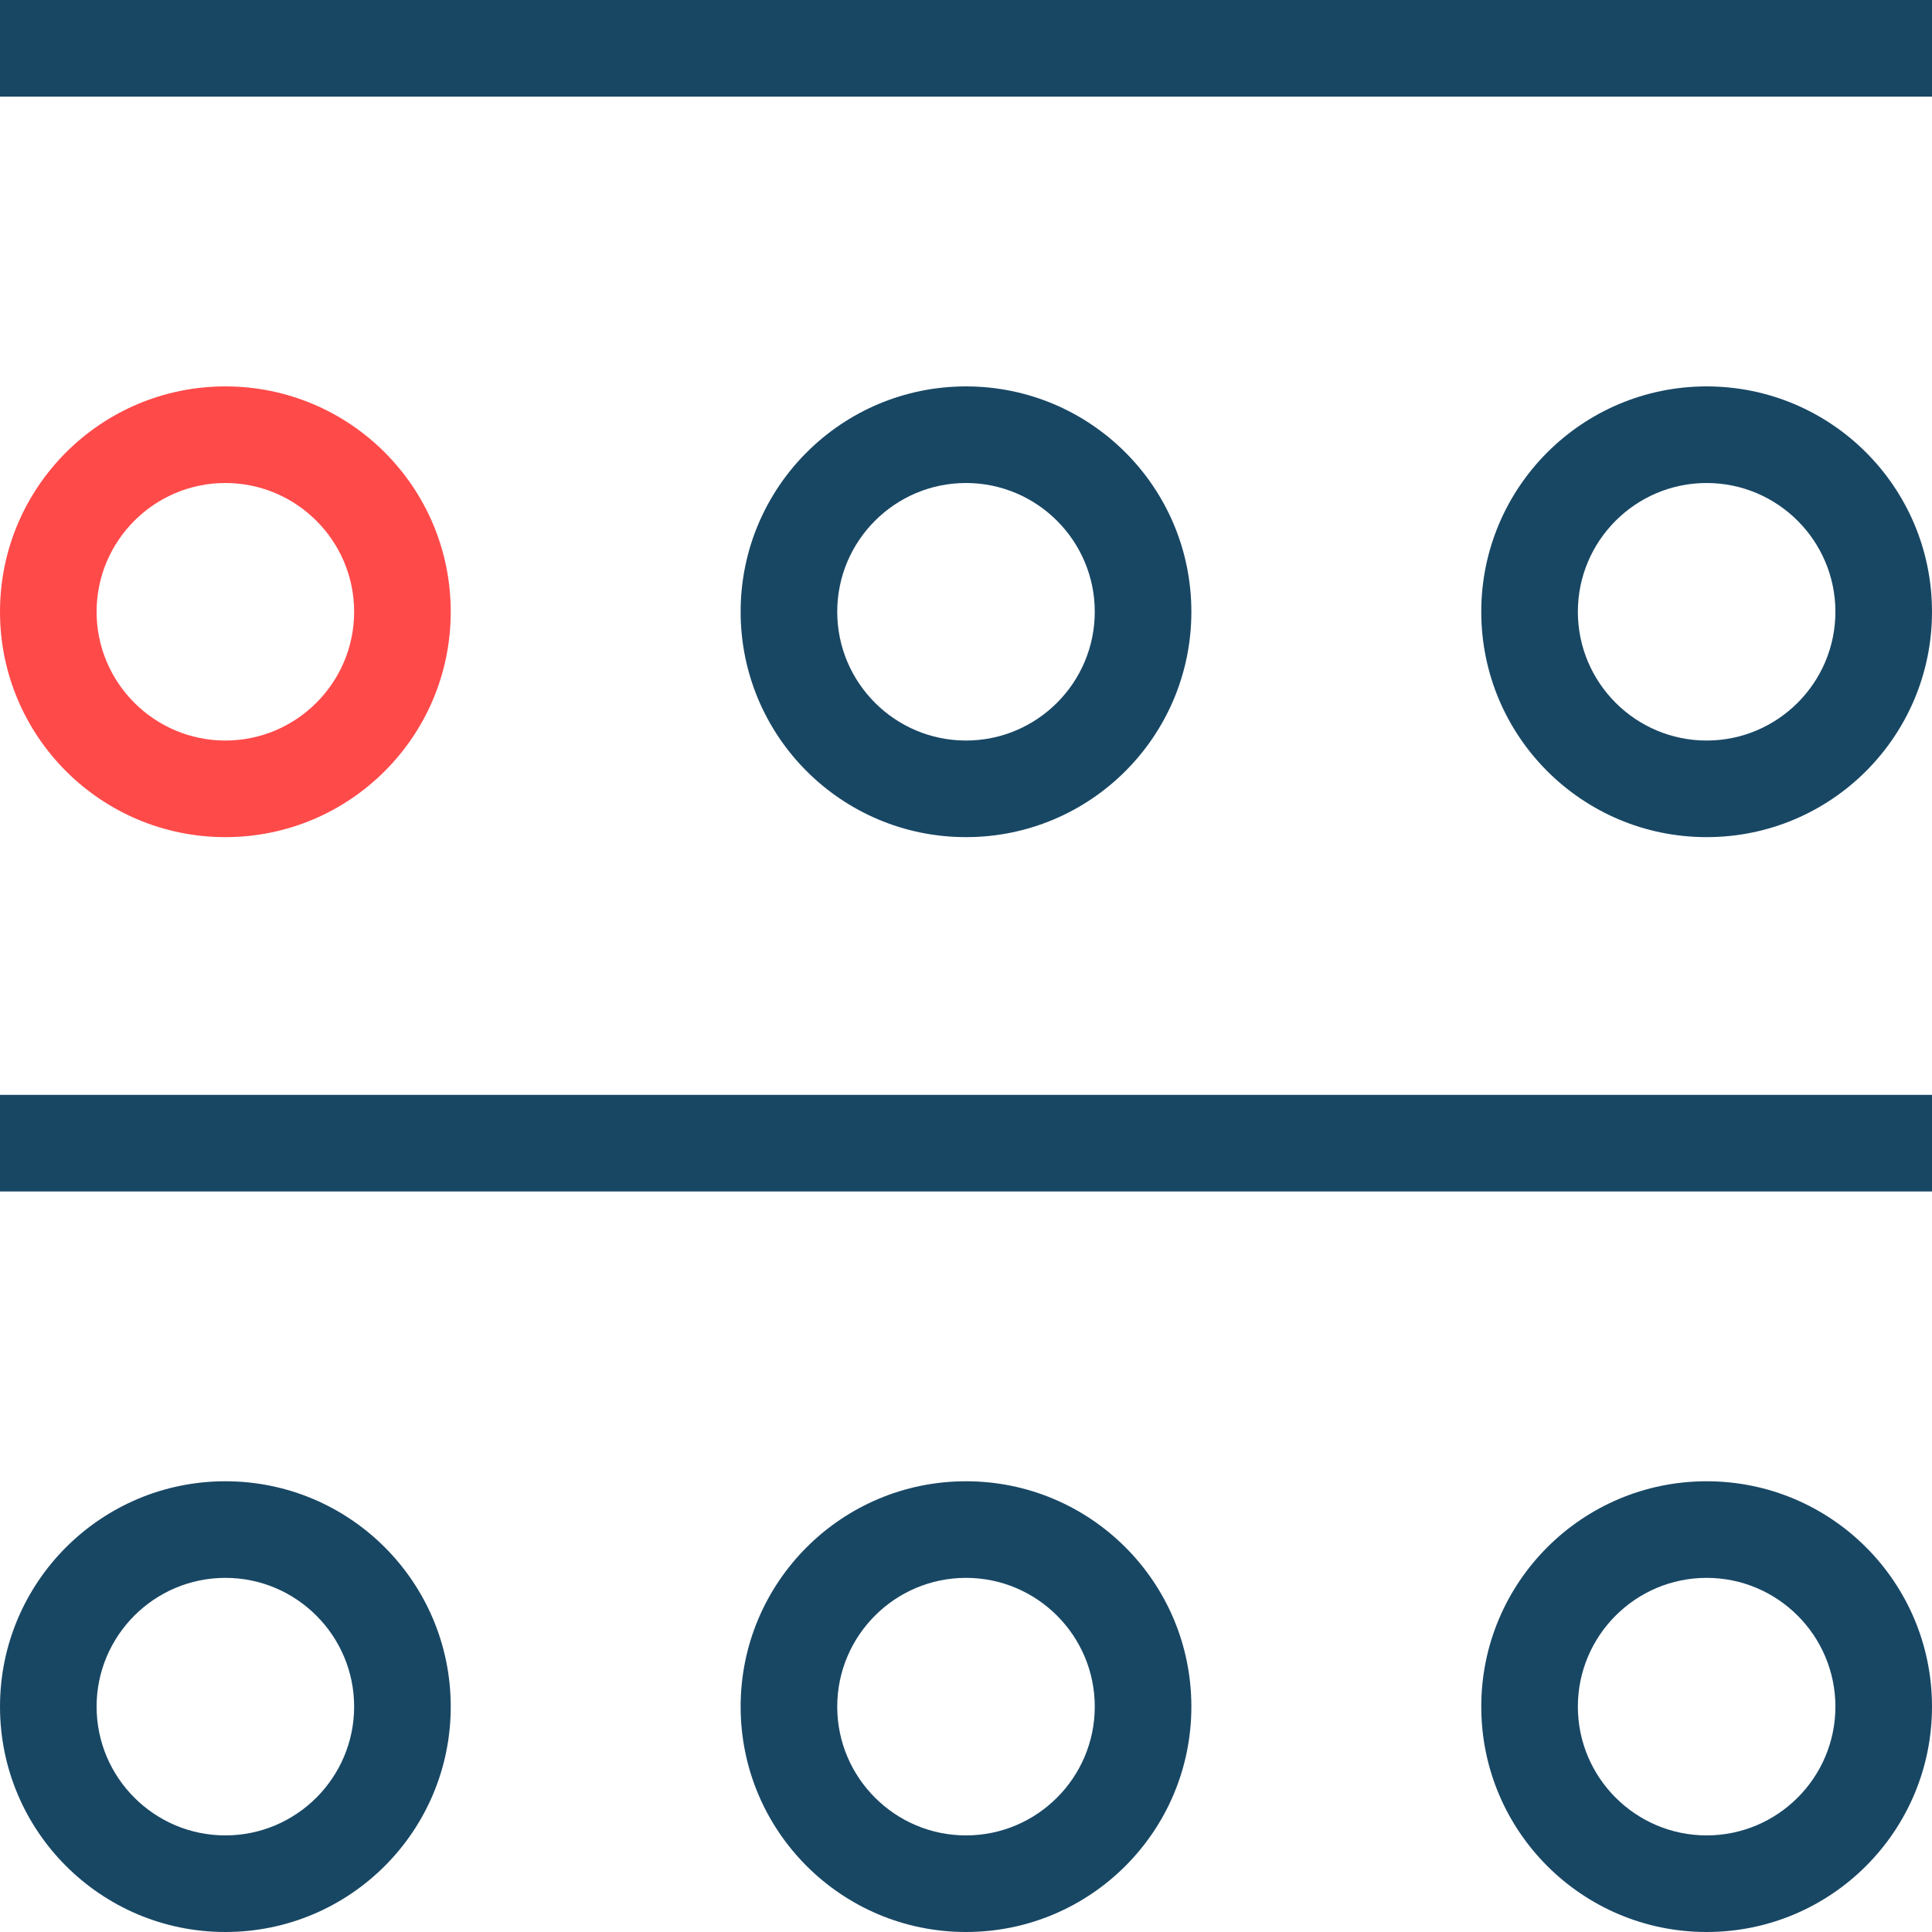
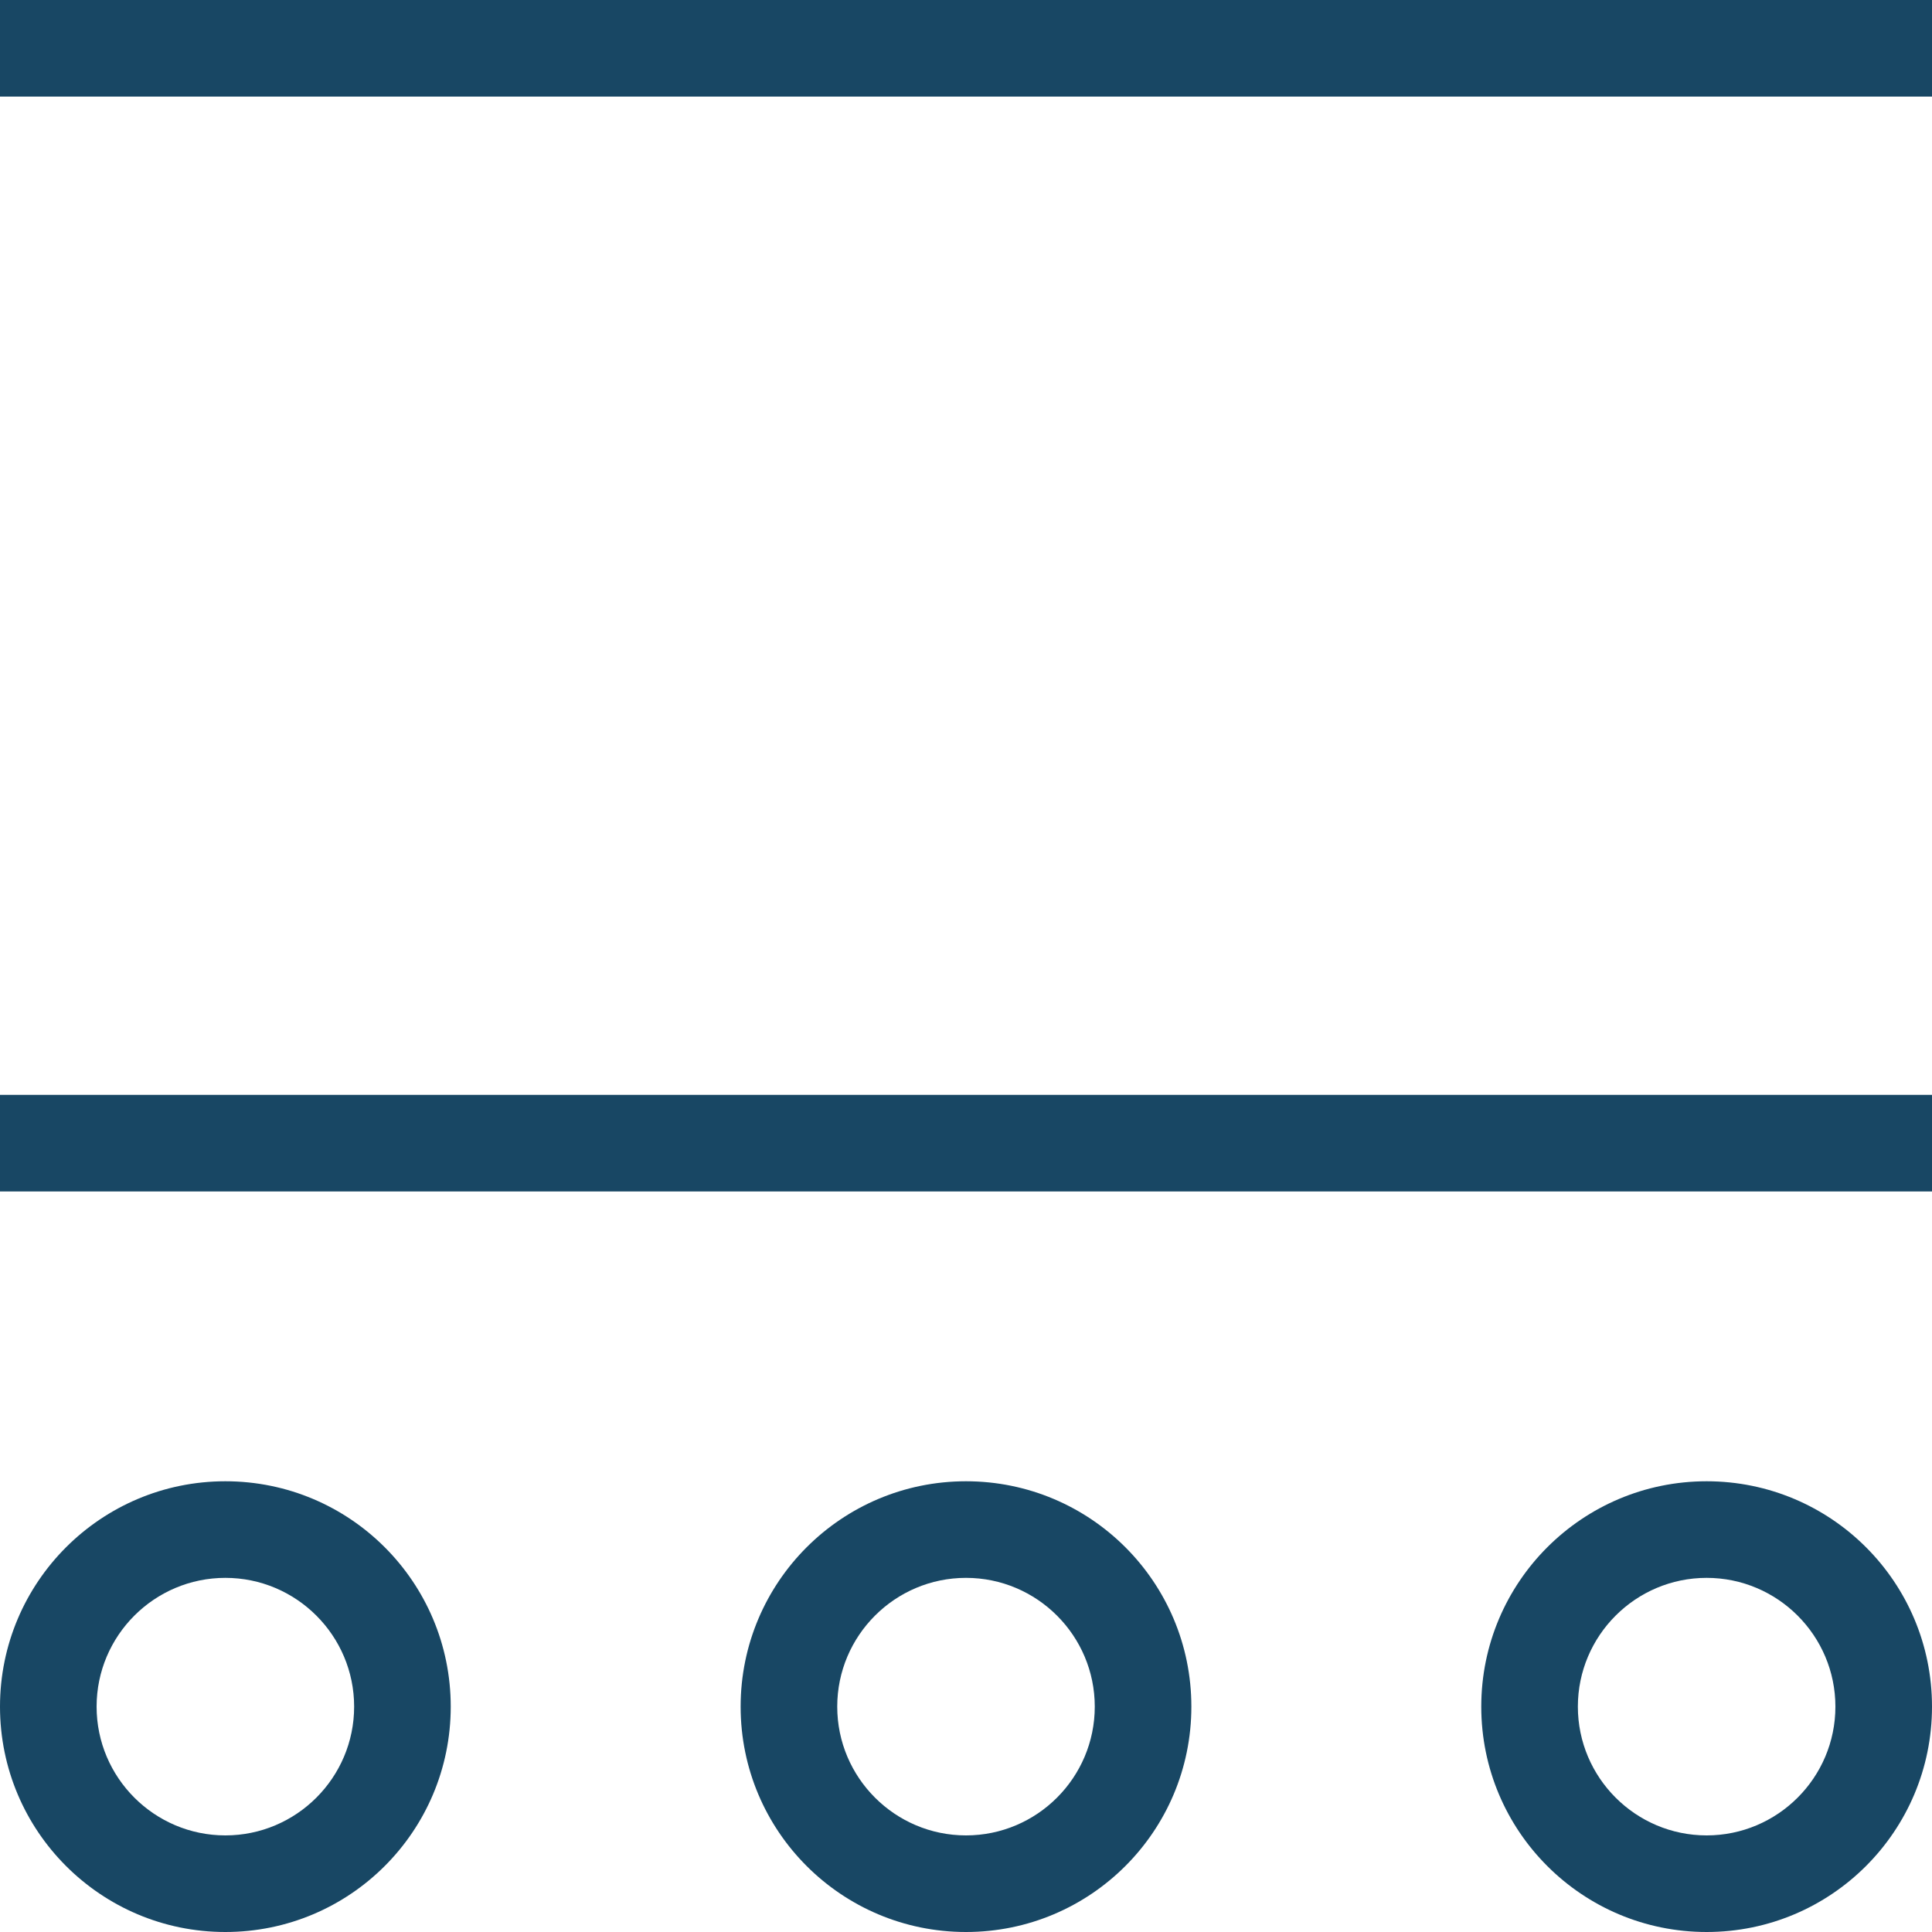
<svg xmlns="http://www.w3.org/2000/svg" id="Vrstva_1" data-name="Vrstva 1" width="20" height="20" viewBox="0 0 20 20">
-   <path d="M2.333,5c.735,0,1.333.598,1.333,1.333s-.598,1.333-1.333,1.333-1.333-.598-1.333-1.333.598-1.333,1.333-1.333M2.333,4C1.045,4,0,5.044 0,6.333s1.044,2.333,2.333,2.333,2.333-1.044,2.333-2.333-1.044-2.333-2.333-2.333h0Z" style="fill: #ff4a4a; stroke-width: 0px;" />
-   <path d="M10,5c.735,0,1.333.598,1.333,1.333s-.598,1.333-1.333,1.333-1.333-.598-1.333-1.333.598-1.333,1.333-1.333M10,4c-1.288,0-2.333,1.044-2.333,2.333s1.044,2.333,2.333,2.333,2.333-1.044,2.333-2.333-1.044-2.333-2.333-2.333h0Z" style="fill: #184764; stroke-width: 0px;" />
-   <path d="M17.667,5c.735,0,1.333.598,1.333,1.333s-.598,1.333-1.333,1.333c-.735,0-1.333-.598-1.333-1.333s.598-1.333,1.333-1.333M17.667,4c-1.288,0-2.333,1.044-2.333,2.333s1.044,2.333,2.333,2.333,2.333-1.044,2.333-2.333-1.044-2.333-2.333-2.333h0Z" style="fill: #184764; stroke-width: 0px;" />
  <rect width="20" height="1" style="fill: #184764; stroke-width: 0px;" />
  <path d="M2.333,16.334c.735,0,1.333.598,1.333,1.333s-.598,1.333-1.333,1.333-1.333-.598-1.333-1.333.598-1.333,1.333-1.333M2.333,15.334C1.045,15.334 0,16.379 0,17.667s1.044,2.333,2.333,2.333,2.333-1.044,2.333-2.333-1.044-2.333-2.333-2.333h0Z" style="fill: #184764; stroke-width: 0px;" />
  <path d="M10,16.334c.735,0,1.333.598,1.333,1.333s-.598,1.333-1.333,1.333-1.333-.598-1.333-1.333.598-1.333,1.333-1.333M10,15.334c-1.288,0-2.333,1.044-2.333,2.333s1.044,2.333,2.333,2.333,2.333-1.044,2.333-2.333-1.044-2.333-2.333-2.333h0Z" style="fill: #184764; stroke-width: 0px;" />
  <path d="M17.667,16.334c.735,0,1.333.598,1.333,1.333s-.598,1.333-1.333,1.333c-.735,0-1.333-.598-1.333-1.333s.598-1.333,1.333-1.333M17.667,15.334c-1.288,0-2.333,1.044-2.333,2.333s1.044,2.333,2.333,2.333,2.333-1.044,2.333-2.333-1.044-2.333-2.333-2.333h0Z" style="fill: #184764; stroke-width: 0px;" />
  <rect y="11.334" width="20" height="1" style="fill: #184764; stroke-width: 0px;" />
</svg>